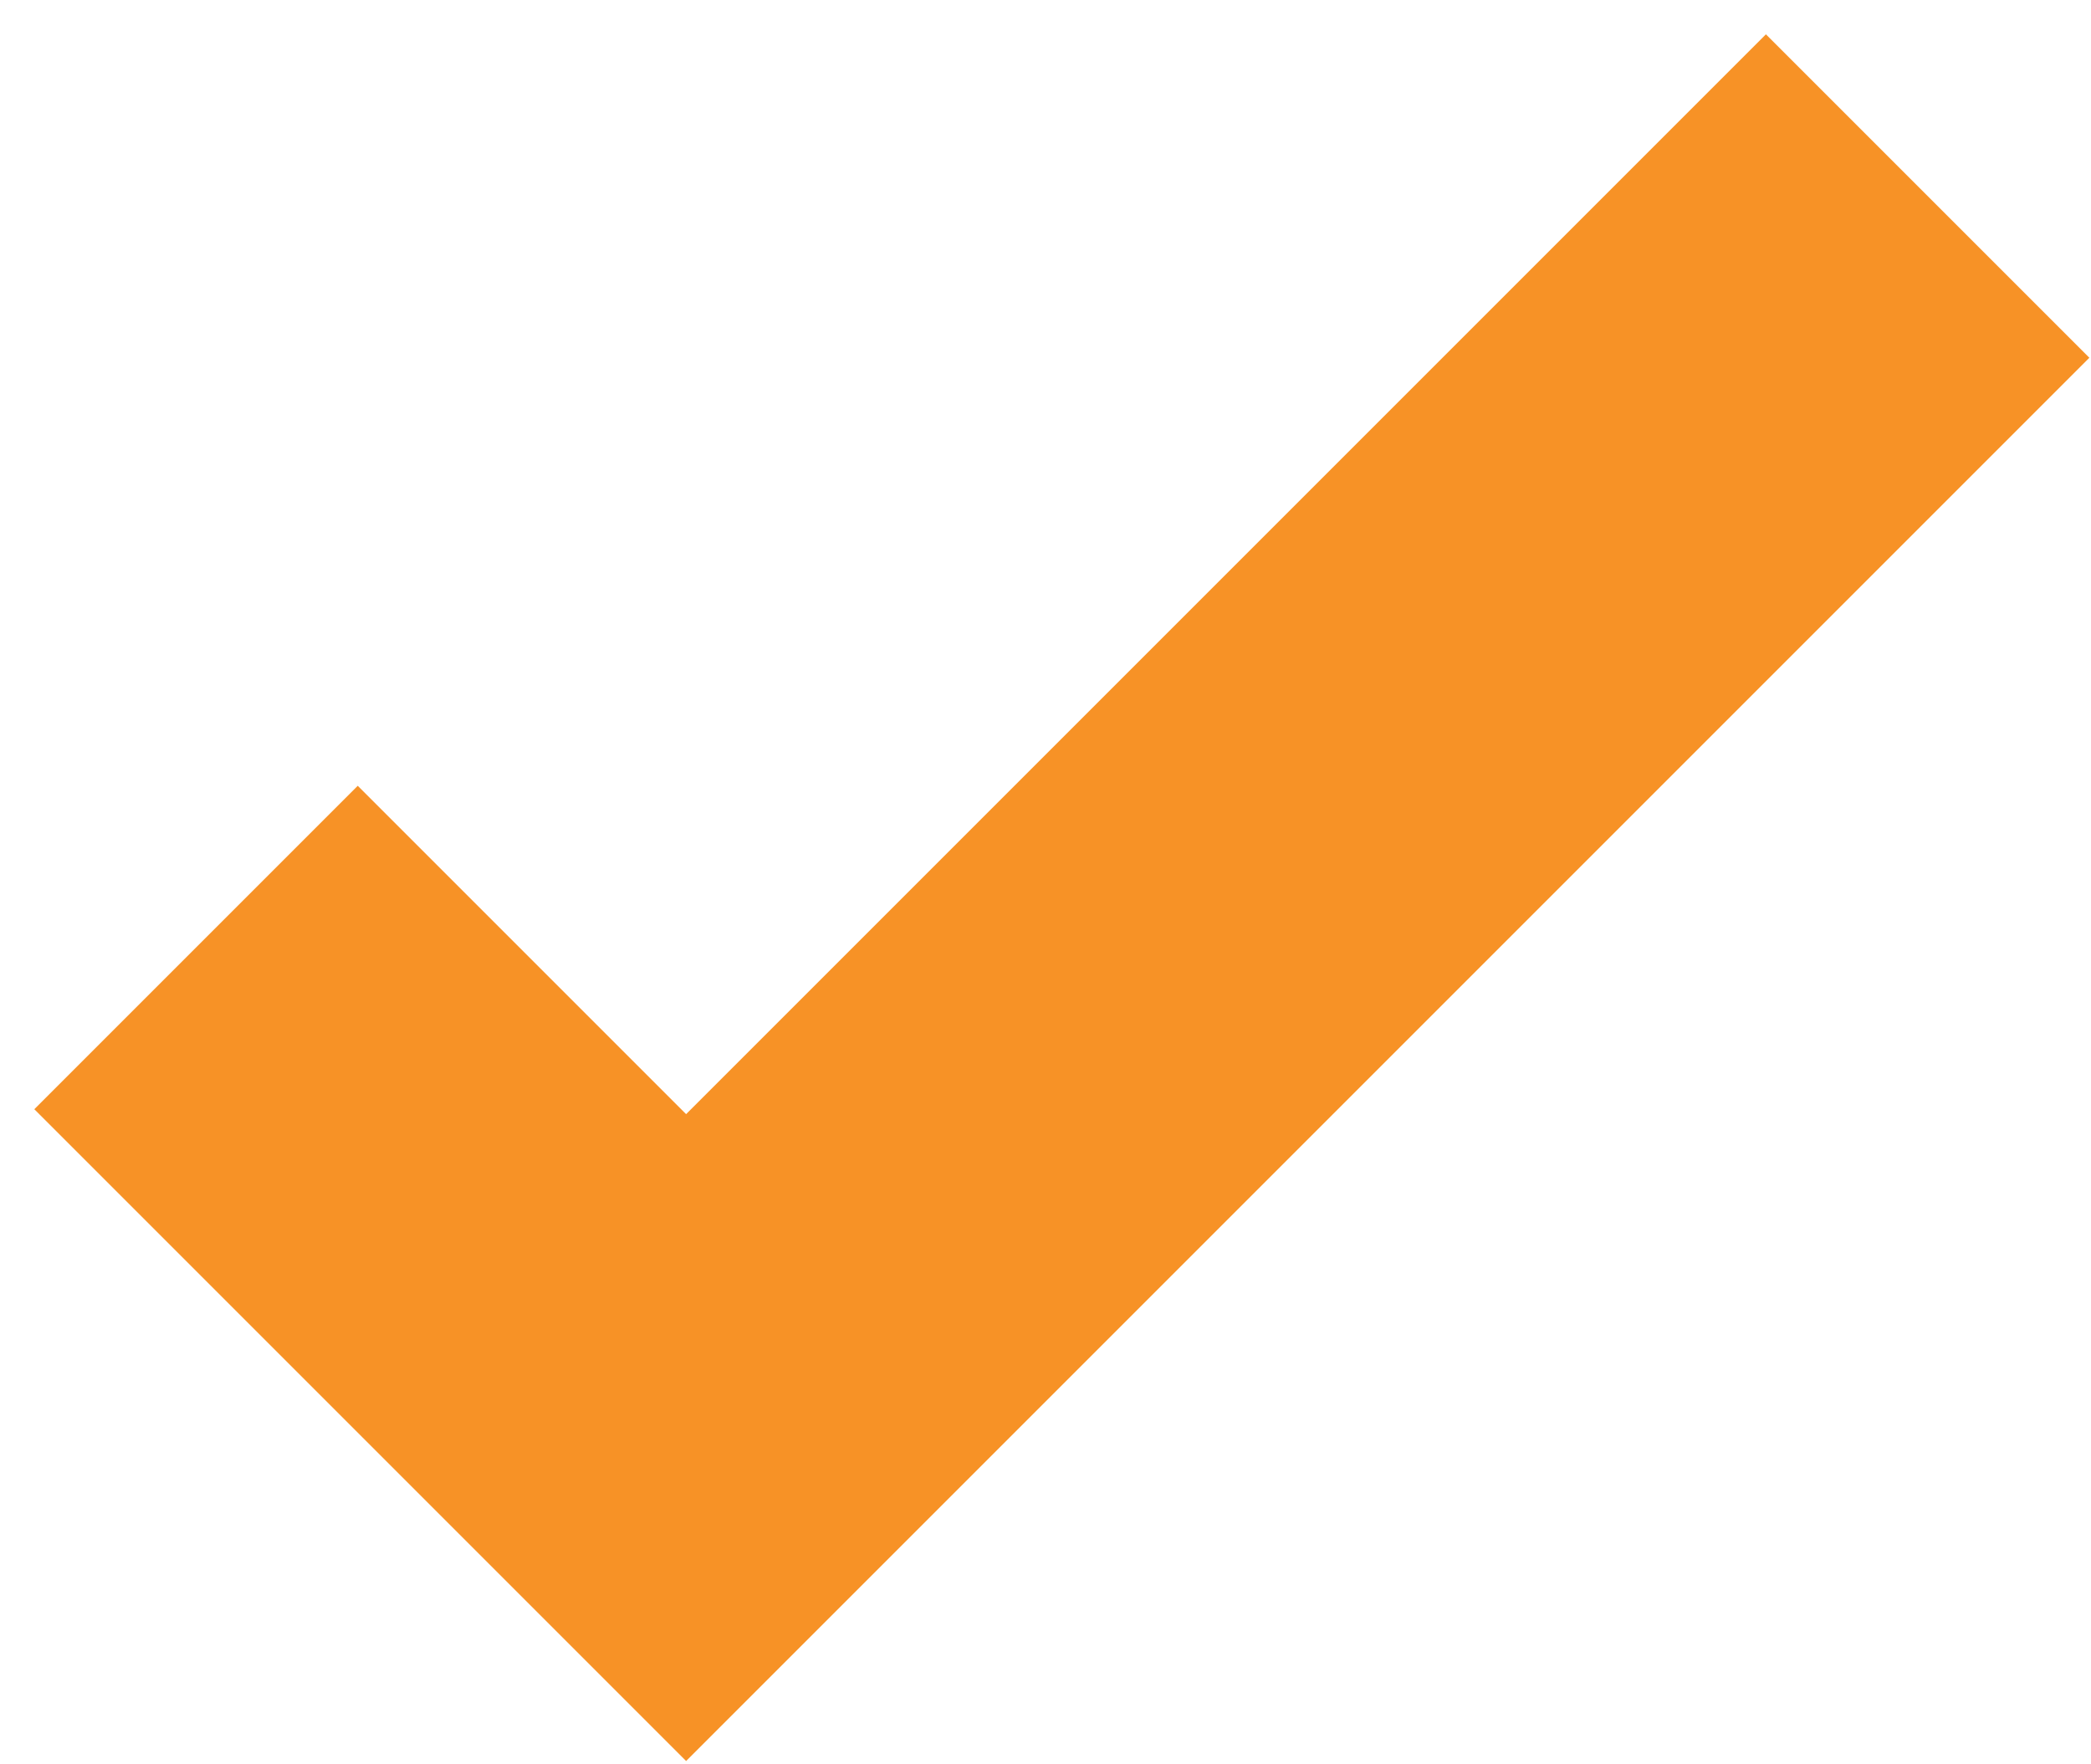
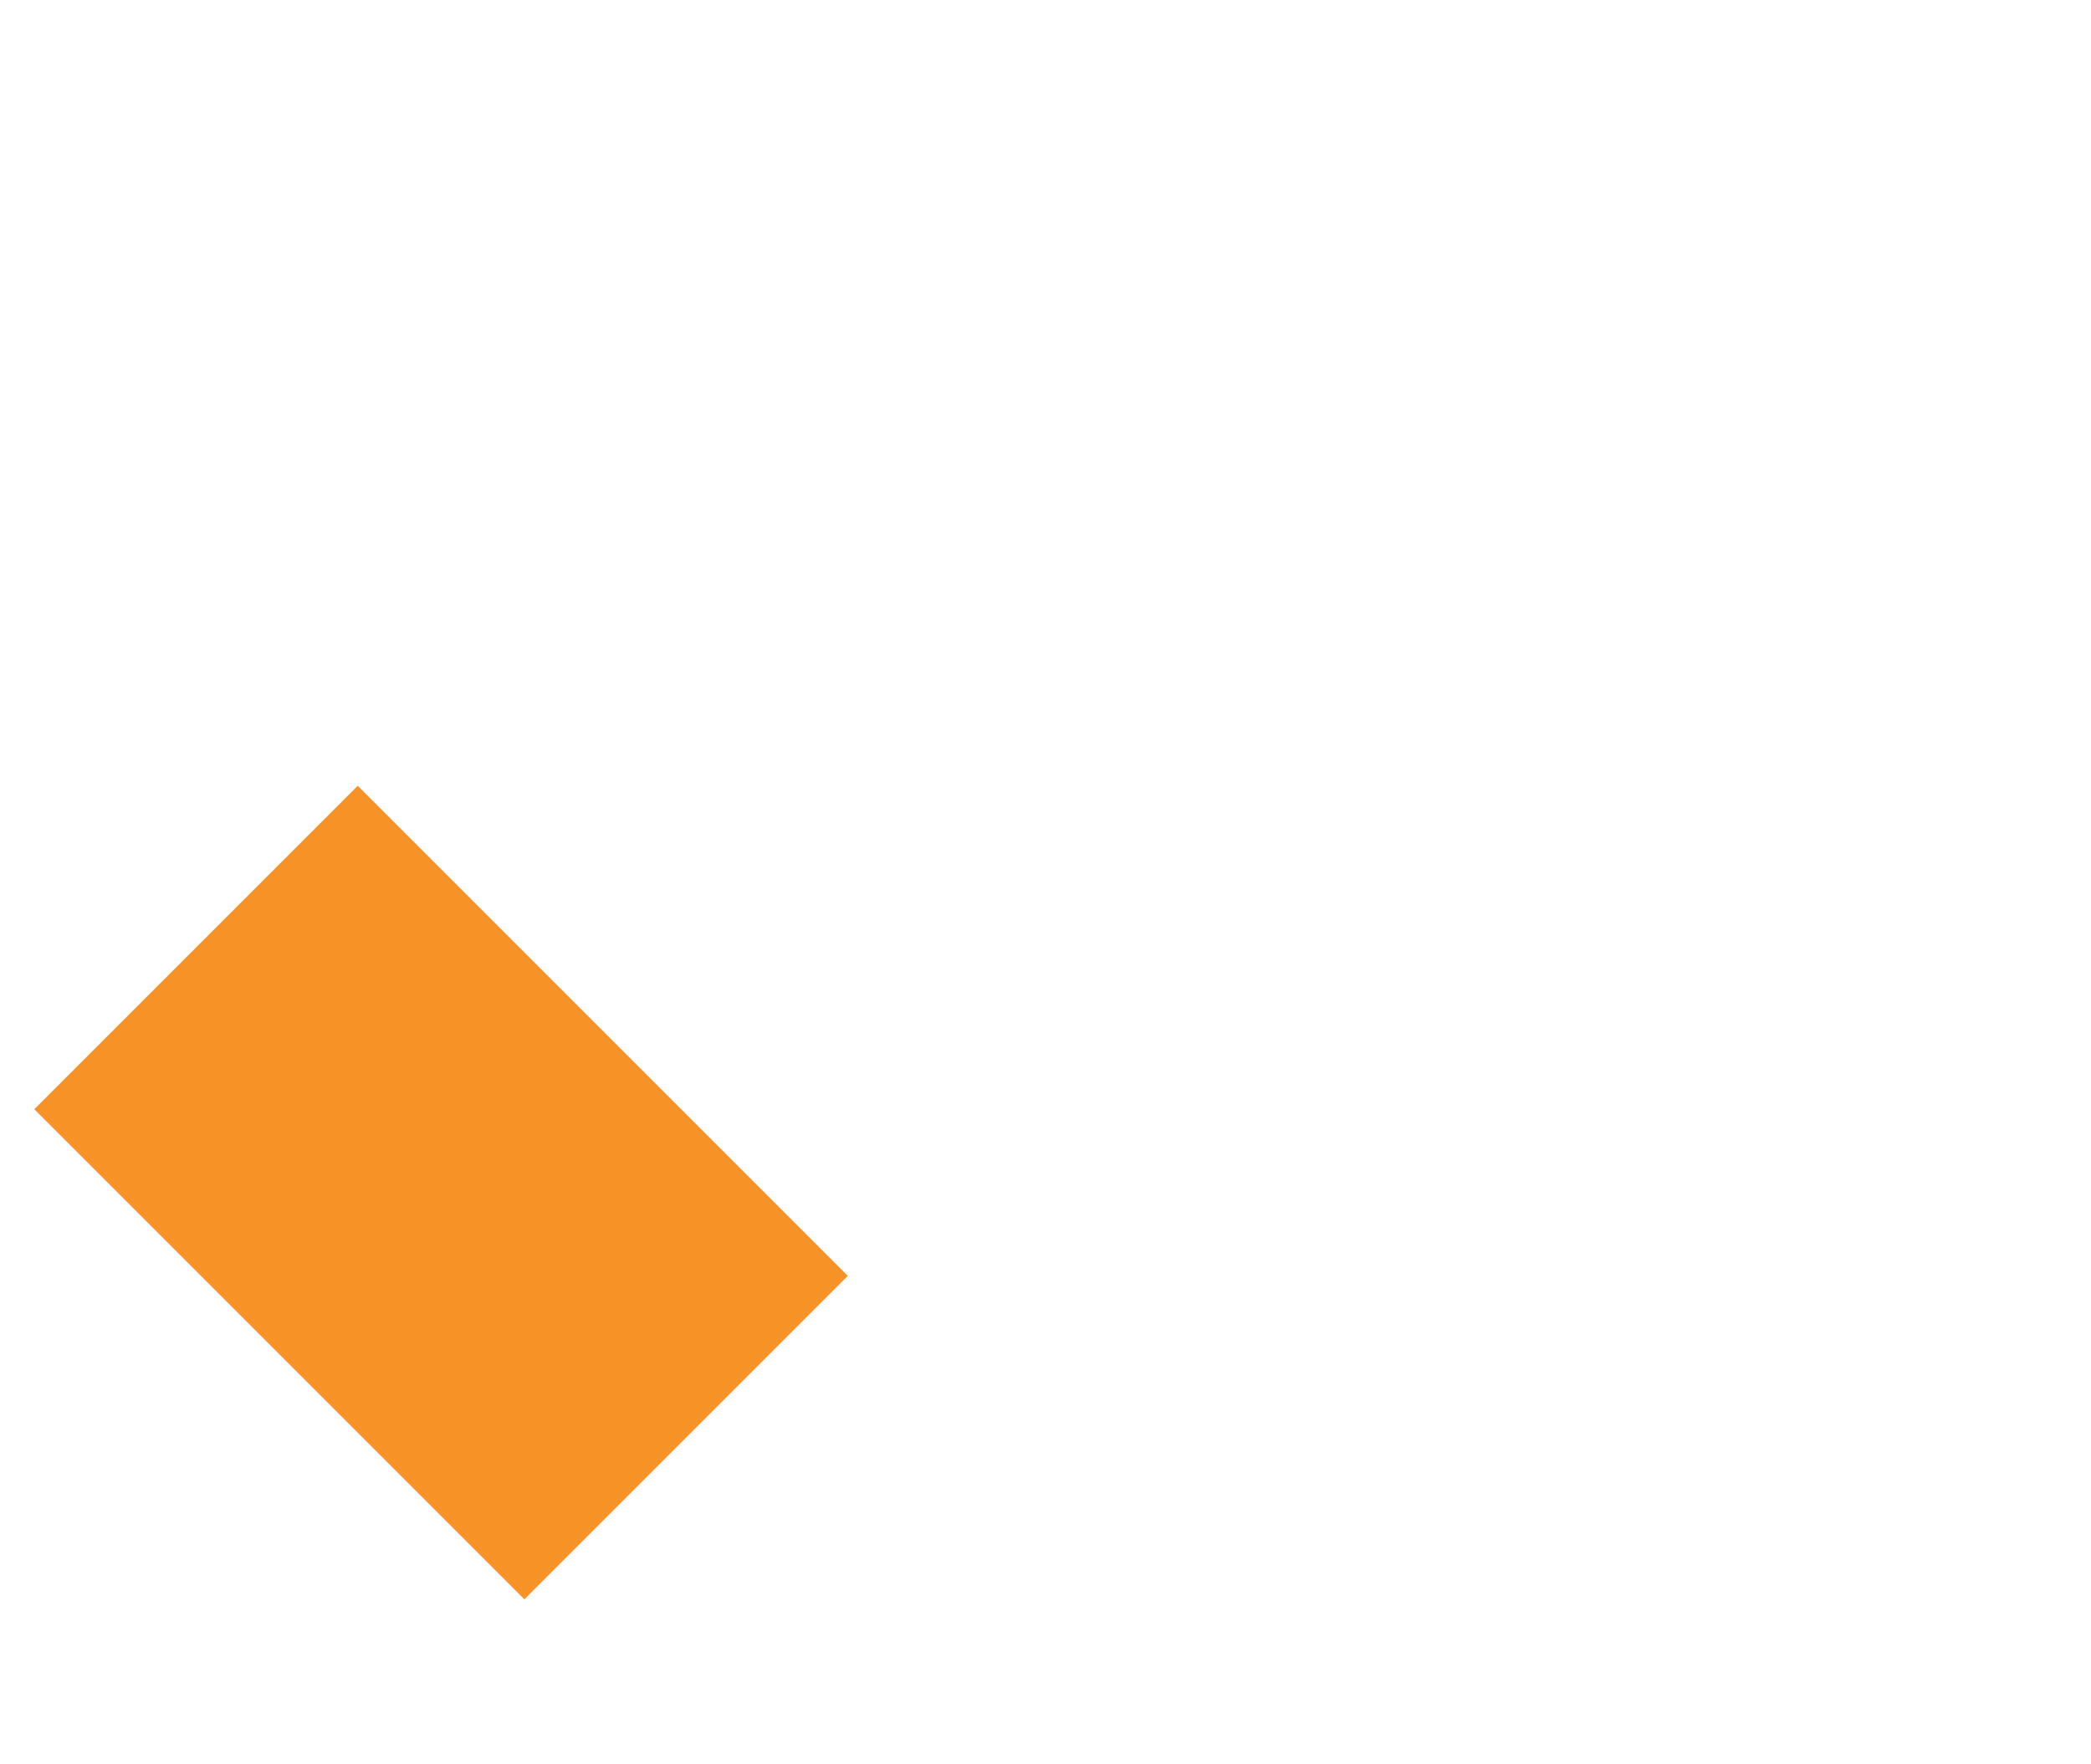
<svg xmlns="http://www.w3.org/2000/svg" width="32" height="27" viewBox="0 0 32 27" fill="none">
-   <path d="M3 14.5L10.5 22L29.5 3" stroke="#F79226" stroke-width="7" />
+   <path d="M3 14.5L10.5 22" stroke="#F79226" stroke-width="7" />
</svg>